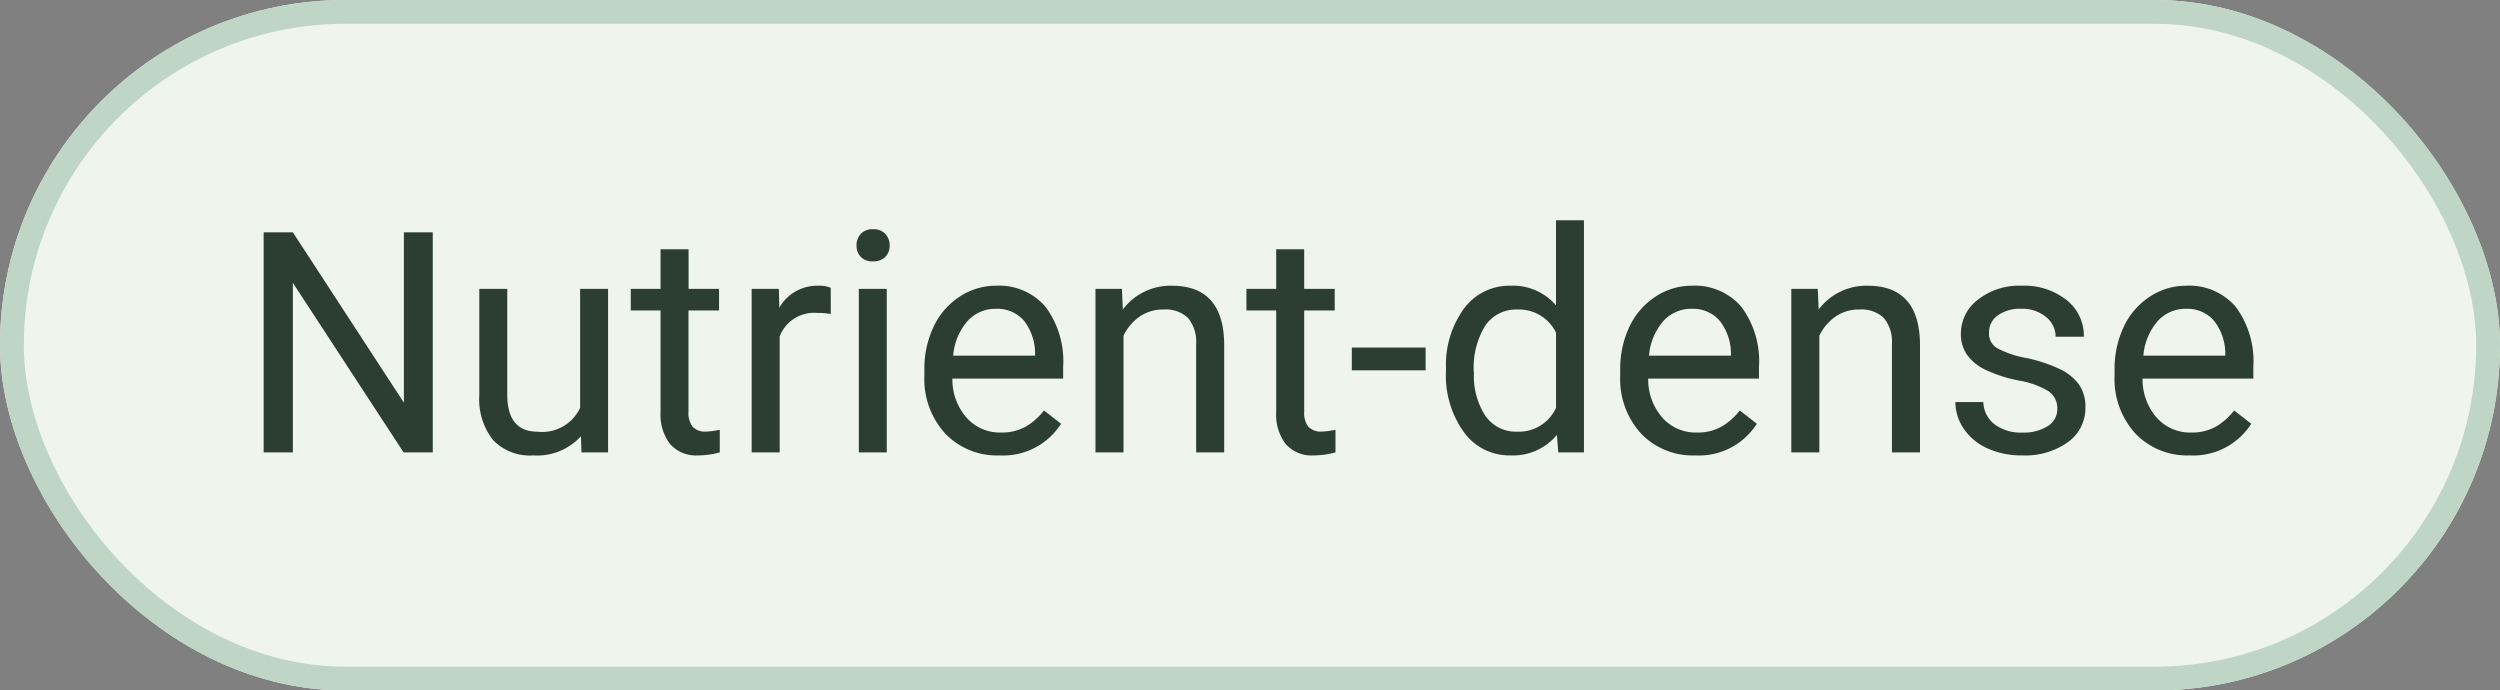
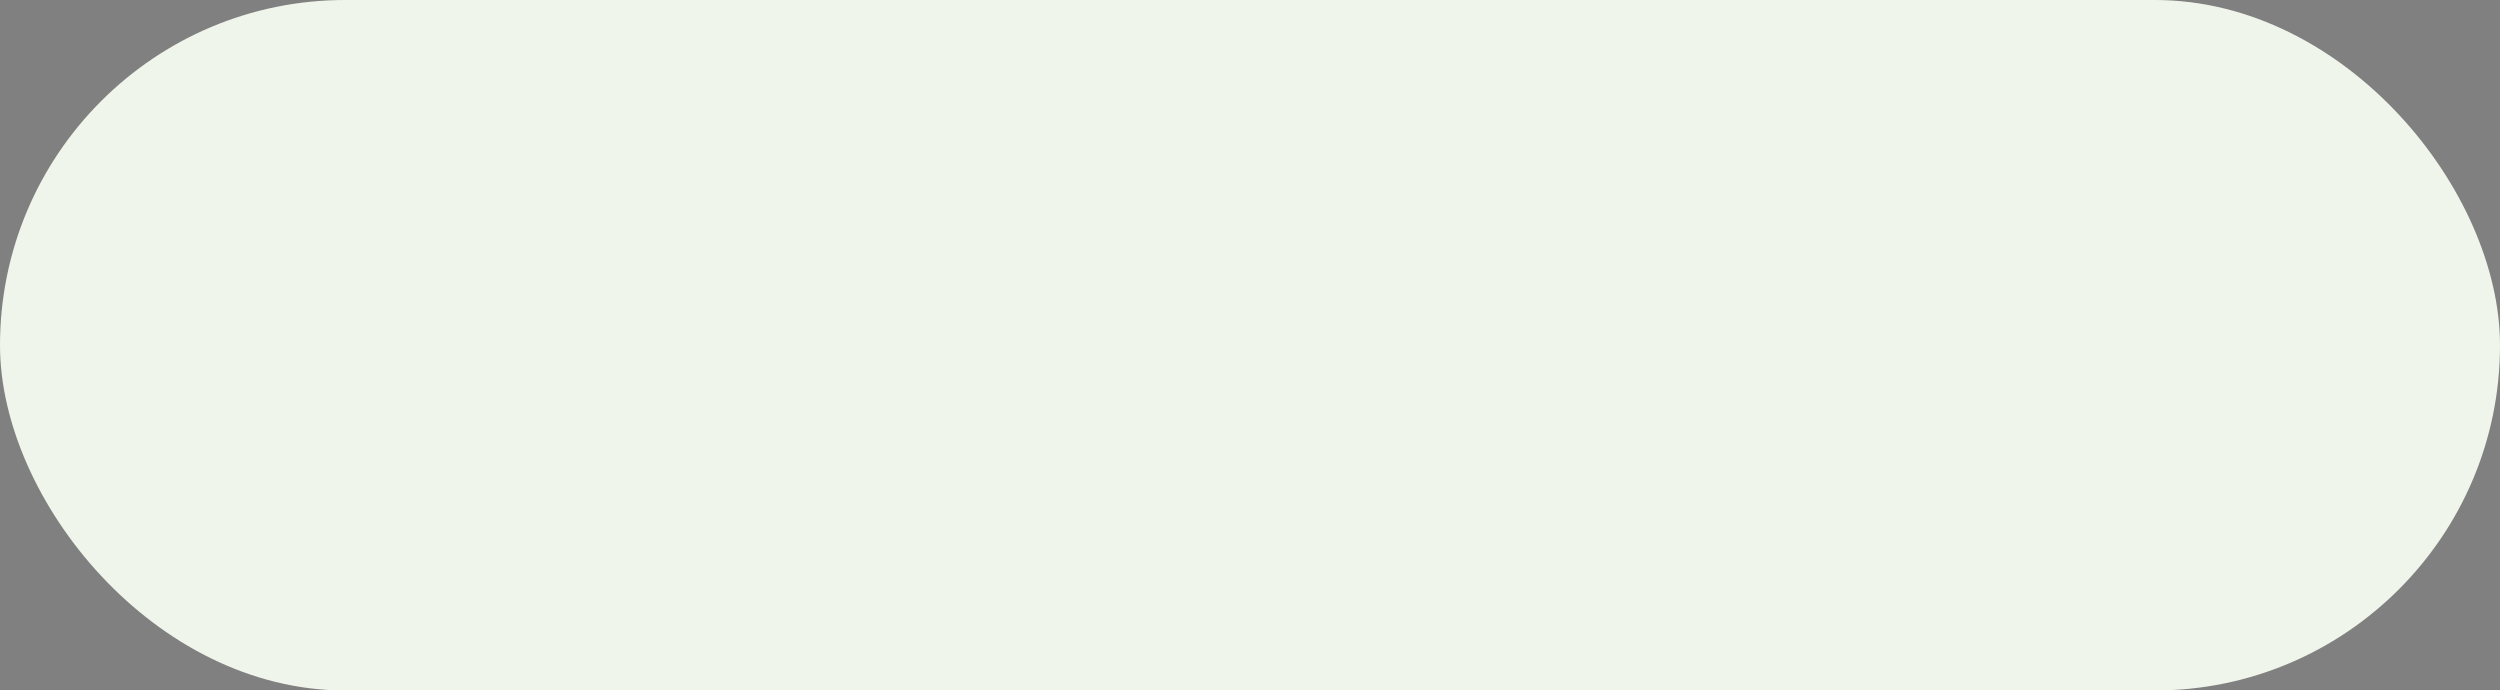
<svg xmlns="http://www.w3.org/2000/svg" width="105" height="29" viewBox="0 0 105 29">
  <rect x="0" y="0" width="105" height="29" fill="#808080" stroke="none" />
  <g id="Group_574" data-name="Group 574" transform="translate(-1147 -296)">
    <g id="Rectangle_135" data-name="Rectangle 135" transform="translate(1147 296)" fill="#eff5ea" stroke="#bfd5c6" stroke-width="1">
      <rect width="105" height="29" rx="14.5" stroke="none" />
-       <rect x="0.5" y="0.5" width="104" height="28" rx="14" fill="none" />
    </g>
    <g id="Group_345" data-name="Group 345" transform="translate(82)">
-       <path id="Path_623" data-name="Path 623" d="M8.176,0H6.951L2.3-7.122V0H1.073V-9.242H2.3L6.963-2.088V-9.242H8.176ZM14.4-.679a2.494,2.494,0,0,1-2.012.806,2.135,2.135,0,0,1-1.673-.638A2.761,2.761,0,0,1,10.131-2.4V-6.868h1.174v4.437q0,1.562,1.27,1.562a1.758,1.758,0,0,0,1.79-1v-5h1.174V0H14.422Zm4.52-7.852v1.663H20.2v.908H18.916V-1.7a.951.951,0,0,0,.171.619.722.722,0,0,0,.584.206,2.843,2.843,0,0,0,.559-.076V0a3.4,3.4,0,0,1-.9.127,1.462,1.462,0,0,1-1.187-.476,2.045,2.045,0,0,1-.4-1.352V-5.96h-1.25v-.908h1.25V-8.531Zm5.973,2.717a3.519,3.519,0,0,0-.578-.044,1.547,1.547,0,0,0-1.568.984V0H21.569V-6.868h1.143l.019.793A1.829,1.829,0,0,1,24.369-7a1.2,1.2,0,0,1,.521.089ZM27.244,0H26.07V-6.868h1.174Zm-1.27-8.69a.7.7,0,0,1,.175-.482.655.655,0,0,1,.517-.2.666.666,0,0,1,.521.2.694.694,0,0,1,.178.482.671.671,0,0,1-.178.476.678.678,0,0,1-.521.19.667.667,0,0,1-.517-.19A.678.678,0,0,1,25.975-8.69Zm6,8.817A3,3,0,0,1,29.7-.79a3.4,3.4,0,0,1-.876-2.453v-.216a4.121,4.121,0,0,1,.39-1.825,3.045,3.045,0,0,1,1.092-1.257A2.745,2.745,0,0,1,31.827-7a2.572,2.572,0,0,1,2.082.882,3.82,3.82,0,0,1,.743,2.526V-3.1H30a2.441,2.441,0,0,0,.594,1.641,1.866,1.866,0,0,0,1.444.625,2.045,2.045,0,0,0,1.054-.254,2.648,2.648,0,0,0,.755-.673l.717.559A2.884,2.884,0,0,1,31.973.127ZM31.827-6.03a1.566,1.566,0,0,0-1.193.517,2.515,2.515,0,0,0-.6,1.45h3.44v-.089A2.237,2.237,0,0,0,33-5.538,1.475,1.475,0,0,0,31.827-6.03Zm5.294-.838L37.159-6A2.5,2.5,0,0,1,39.216-7q2.177,0,2.2,2.457V0H40.238V-4.545a1.581,1.581,0,0,0-.34-1.1A1.361,1.361,0,0,0,38.86-6a1.7,1.7,0,0,0-1,.3,2.069,2.069,0,0,0-.673.8V0H36.01V-6.868Zm7.655-1.663v1.663h1.282v.908H44.776V-1.7a.951.951,0,0,0,.171.619.722.722,0,0,0,.584.206,2.843,2.843,0,0,0,.559-.076V0a3.4,3.4,0,0,1-.9.127A1.462,1.462,0,0,1,44-.349,2.045,2.045,0,0,1,43.6-1.7V-5.96h-1.25v-.908H43.6V-8.531Zm5.1,5.084h-3.1v-.958h3.1Zm.857-.044a4.023,4.023,0,0,1,.749-2.542A2.369,2.369,0,0,1,53.441-7a2.382,2.382,0,0,1,1.911.825V-9.75h1.174V0H55.447L55.39-.736a2.391,2.391,0,0,1-1.961.863,2.346,2.346,0,0,1-1.946-.978A4.069,4.069,0,0,1,50.73-3.4Zm1.174.133a3.046,3.046,0,0,0,.482,1.828,1.56,1.56,0,0,0,1.333.66,1.713,1.713,0,0,0,1.631-1V-5.027A1.726,1.726,0,0,0,53.733-6a1.567,1.567,0,0,0-1.346.667A3.354,3.354,0,0,0,51.9-3.358ZM61.2.127A3,3,0,0,1,58.925-.79a3.4,3.4,0,0,1-.876-2.453v-.216a4.121,4.121,0,0,1,.39-1.825,3.045,3.045,0,0,1,1.092-1.257A2.745,2.745,0,0,1,61.052-7a2.572,2.572,0,0,1,2.082.882,3.82,3.82,0,0,1,.743,2.526V-3.1H59.224a2.441,2.441,0,0,0,.594,1.641,1.866,1.866,0,0,0,1.444.625,2.045,2.045,0,0,0,1.054-.254,2.648,2.648,0,0,0,.755-.673l.717.559A2.884,2.884,0,0,1,61.2.127ZM61.052-6.03a1.566,1.566,0,0,0-1.193.517,2.515,2.515,0,0,0-.6,1.45H62.7v-.089a2.237,2.237,0,0,0-.482-1.387A1.475,1.475,0,0,0,61.052-6.03Zm5.294-.838L66.384-6A2.5,2.5,0,0,1,68.44-7q2.177,0,2.2,2.457V0H69.462V-4.545a1.581,1.581,0,0,0-.34-1.1A1.361,1.361,0,0,0,68.085-6a1.7,1.7,0,0,0-1,.3,2.069,2.069,0,0,0-.673.8V0H65.235V-6.868ZM76.407-1.822a.864.864,0,0,0-.359-.74,3.452,3.452,0,0,0-1.25-.454,5.912,5.912,0,0,1-1.416-.457,2.014,2.014,0,0,1-.774-.635,1.518,1.518,0,0,1-.251-.876,1.782,1.782,0,0,1,.714-1.428A2.789,2.789,0,0,1,74.9-7a2.87,2.87,0,0,1,1.895.6,1.915,1.915,0,0,1,.727,1.542H76.337a1.06,1.06,0,0,0-.409-.832A1.534,1.534,0,0,0,74.9-6.03a1.606,1.606,0,0,0-1,.279.879.879,0,0,0-.362.73.712.712,0,0,0,.336.641,4.139,4.139,0,0,0,1.216.413,6.334,6.334,0,0,1,1.425.47,2.079,2.079,0,0,1,.809.657,1.615,1.615,0,0,1,.263.936,1.758,1.758,0,0,1-.736,1.476,3.089,3.089,0,0,1-1.911.555,3.459,3.459,0,0,1-1.46-.292,2.375,2.375,0,0,1-.993-.816,1.966,1.966,0,0,1-.359-1.133H73.3a1.216,1.216,0,0,0,.473.936,1.835,1.835,0,0,0,1.165.346A1.894,1.894,0,0,0,76-1.1.829.829,0,0,0,76.407-1.822ZM81.961.127A3,3,0,0,1,79.688-.79a3.4,3.4,0,0,1-.876-2.453v-.216a4.121,4.121,0,0,1,.39-1.825,3.045,3.045,0,0,1,1.092-1.257A2.745,2.745,0,0,1,81.815-7a2.572,2.572,0,0,1,2.082.882,3.82,3.82,0,0,1,.743,2.526V-3.1H79.987a2.441,2.441,0,0,0,.594,1.641,1.866,1.866,0,0,0,1.444.625,2.045,2.045,0,0,0,1.054-.254,2.648,2.648,0,0,0,.755-.673l.717.559A2.884,2.884,0,0,1,81.961.127ZM81.815-6.03a1.566,1.566,0,0,0-1.193.517,2.515,2.515,0,0,0-.6,1.45h3.44v-.089a2.237,2.237,0,0,0-.482-1.387A1.475,1.475,0,0,0,81.815-6.03Z" transform="translate(1075 315)" fill="#2c3d32" />
-     </g>
+       </g>
  </g>
</svg>